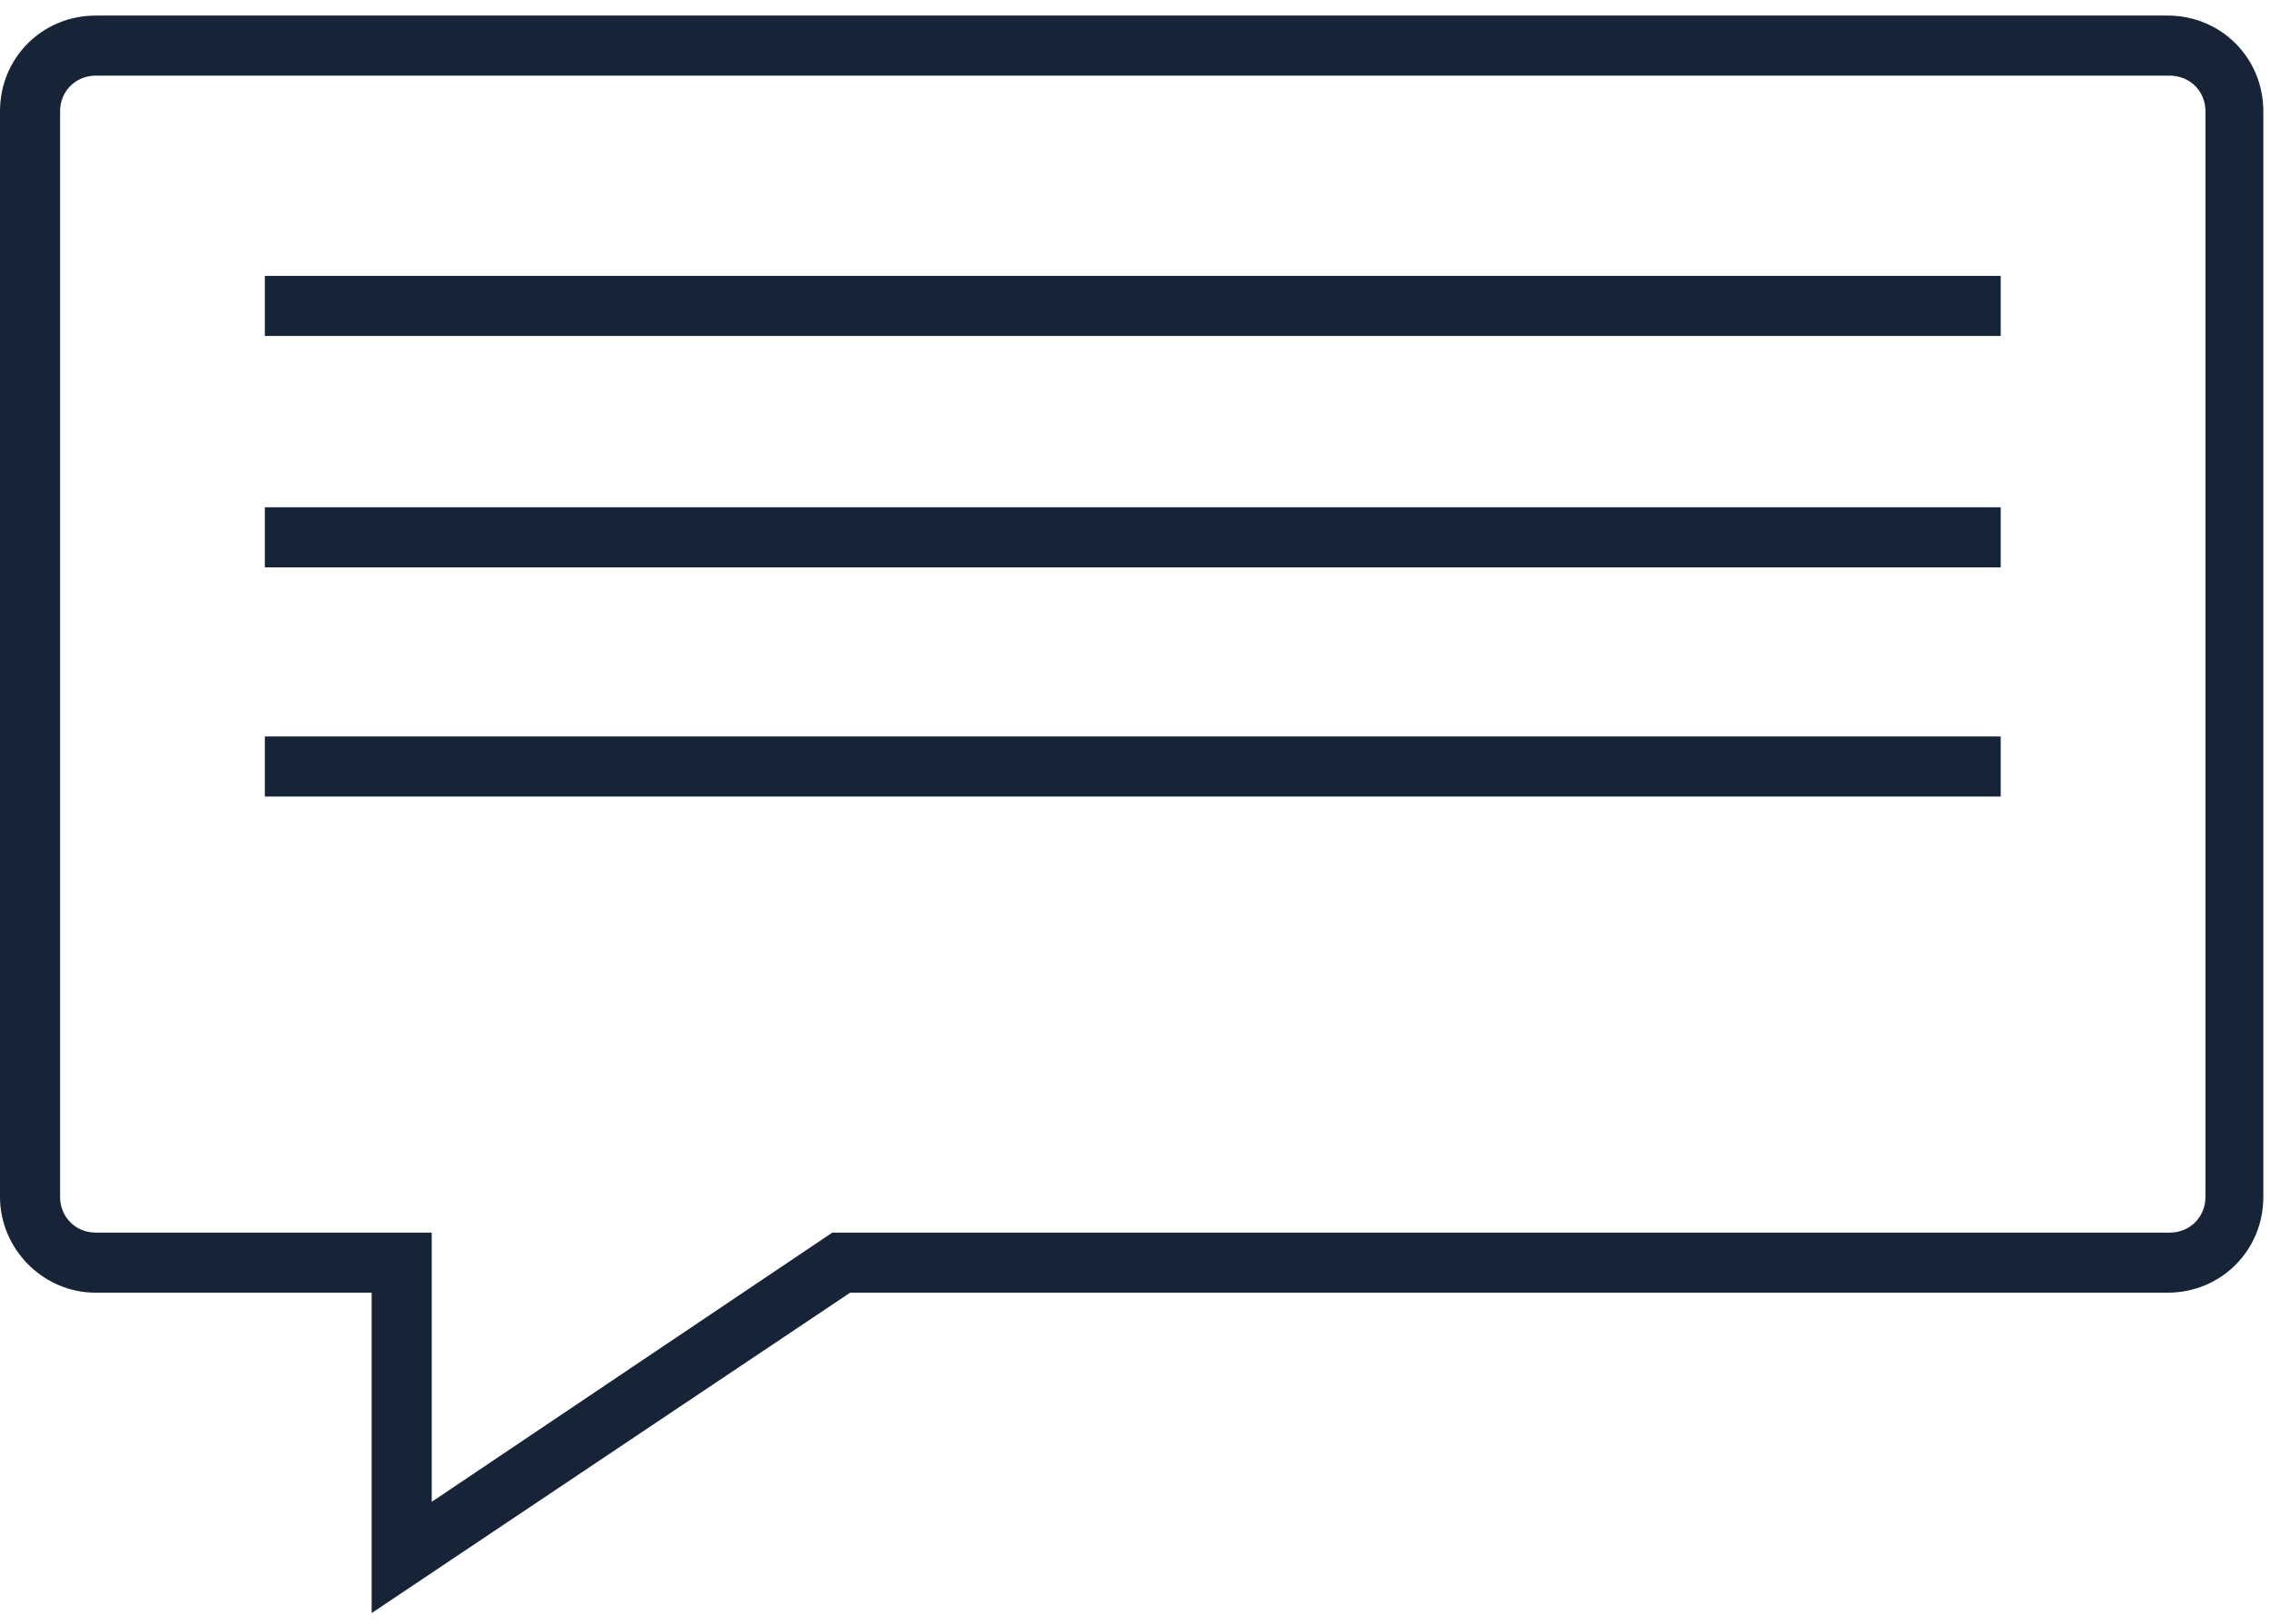
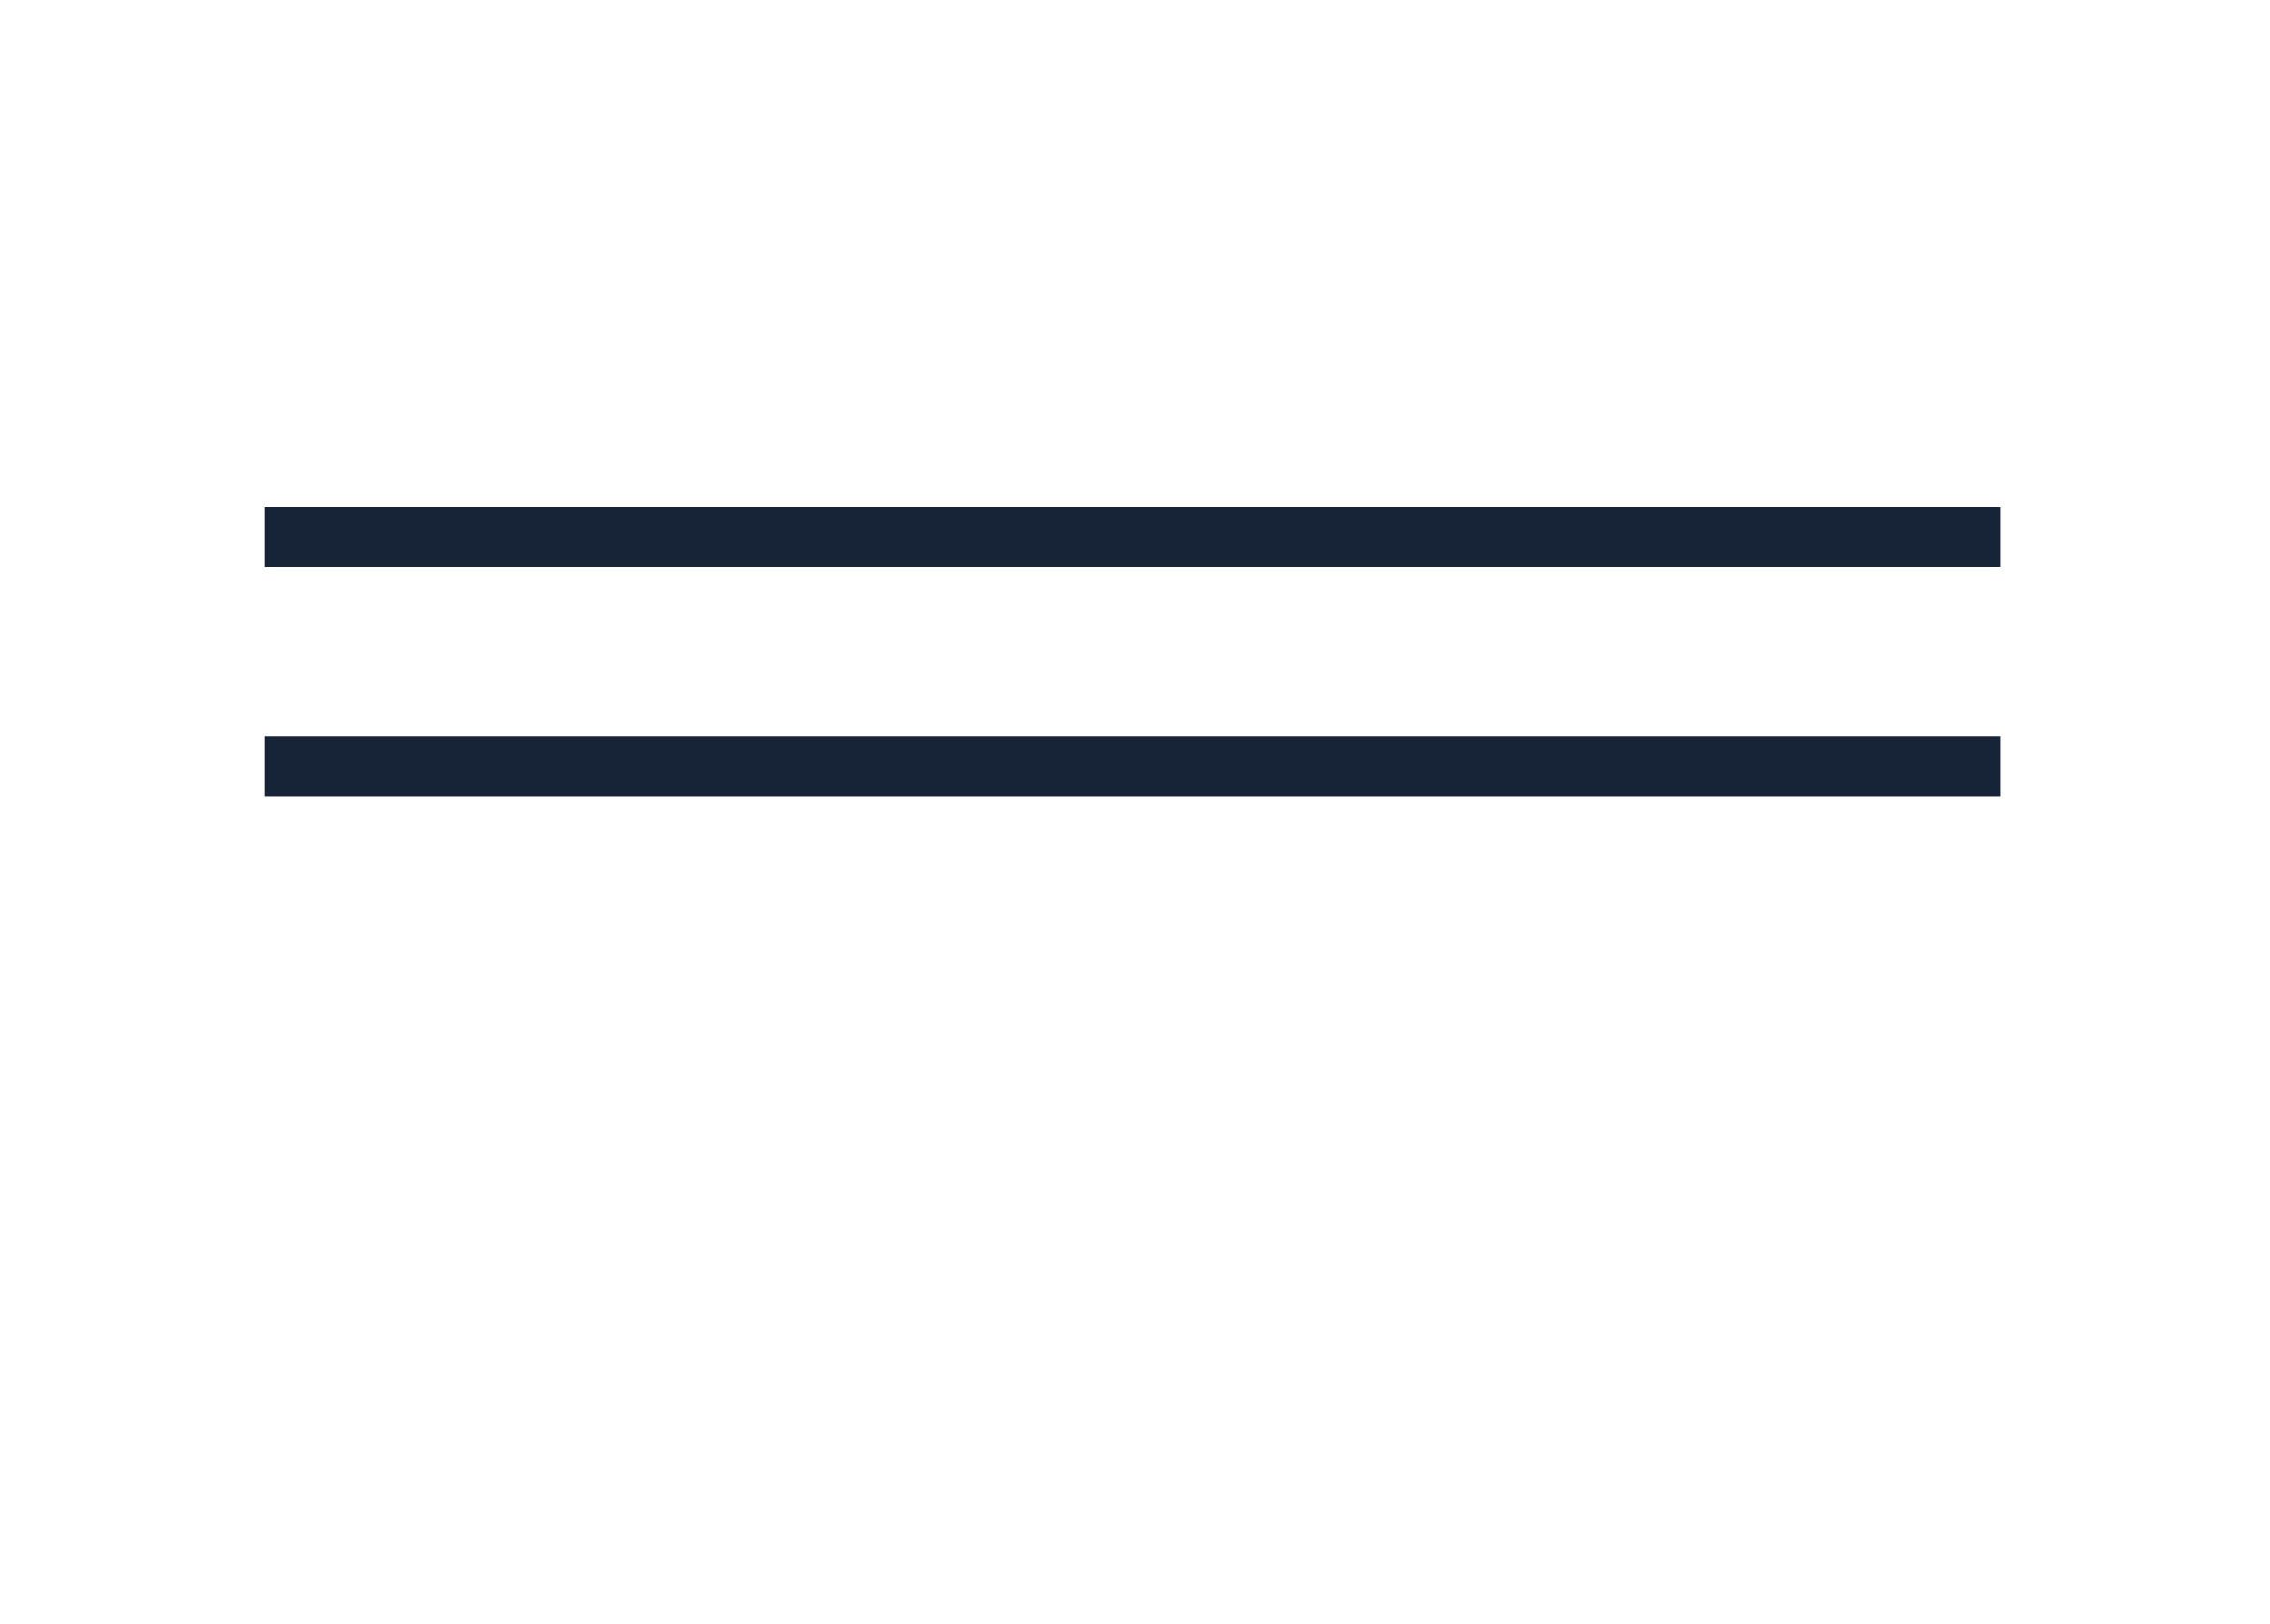
<svg xmlns="http://www.w3.org/2000/svg" version="1.1" viewBox="0 0 102 73">
  <defs>
    <style>
      .cls-1 {
        fill: #172437;
        fill-rule: evenodd;
      }
    </style>
  </defs>
  <g>
    <g id="Layer_1">
      <g id="Layer_1-2" data-name="Layer_1">
        <g id="null">
          <g id="About">
            <g id="Group-115">
-               <path id="Path-239" class="cls-1" d="M4.3,3.4c-.9,0-1.6.7-1.6,1.6v48.8c0,.9.7,1.6,1.6,1.6h15.1v12.1l18-12.1h60.1c.9,0,1.6-.7,1.6-1.6V5c0-.9-.7-1.6-1.6-1.6H4.3ZM16.7,72.5v-14.4H4.3c-2.4,0-4.3-2-4.3-4.3V5C0,2.6,1.9.7,4.3.7h93.1c2.4,0,4.3,1.9,4.3,4.3v48.8c0,2.4-1.9,4.3-4.3,4.3h-59.2l-21.5,14.4Z" />
-               <polygon id="Rectangle-105" class="cls-1" points="11.9 15.1 11.9 12.4 89.9 12.4 89.9 15.1 11.9 15.1" />
              <polygon id="Rectangle-106" class="cls-1" points="11.9 25.5 11.9 22.8 89.9 22.8 89.9 25.5 11.9 25.5" />
              <polygon id="Rectangle-107" class="cls-1" points="11.9 35.8 11.9 33.1 89.9 33.1 89.9 35.8 11.9 35.8" />
            </g>
          </g>
        </g>
      </g>
    </g>
  </g>
</svg>